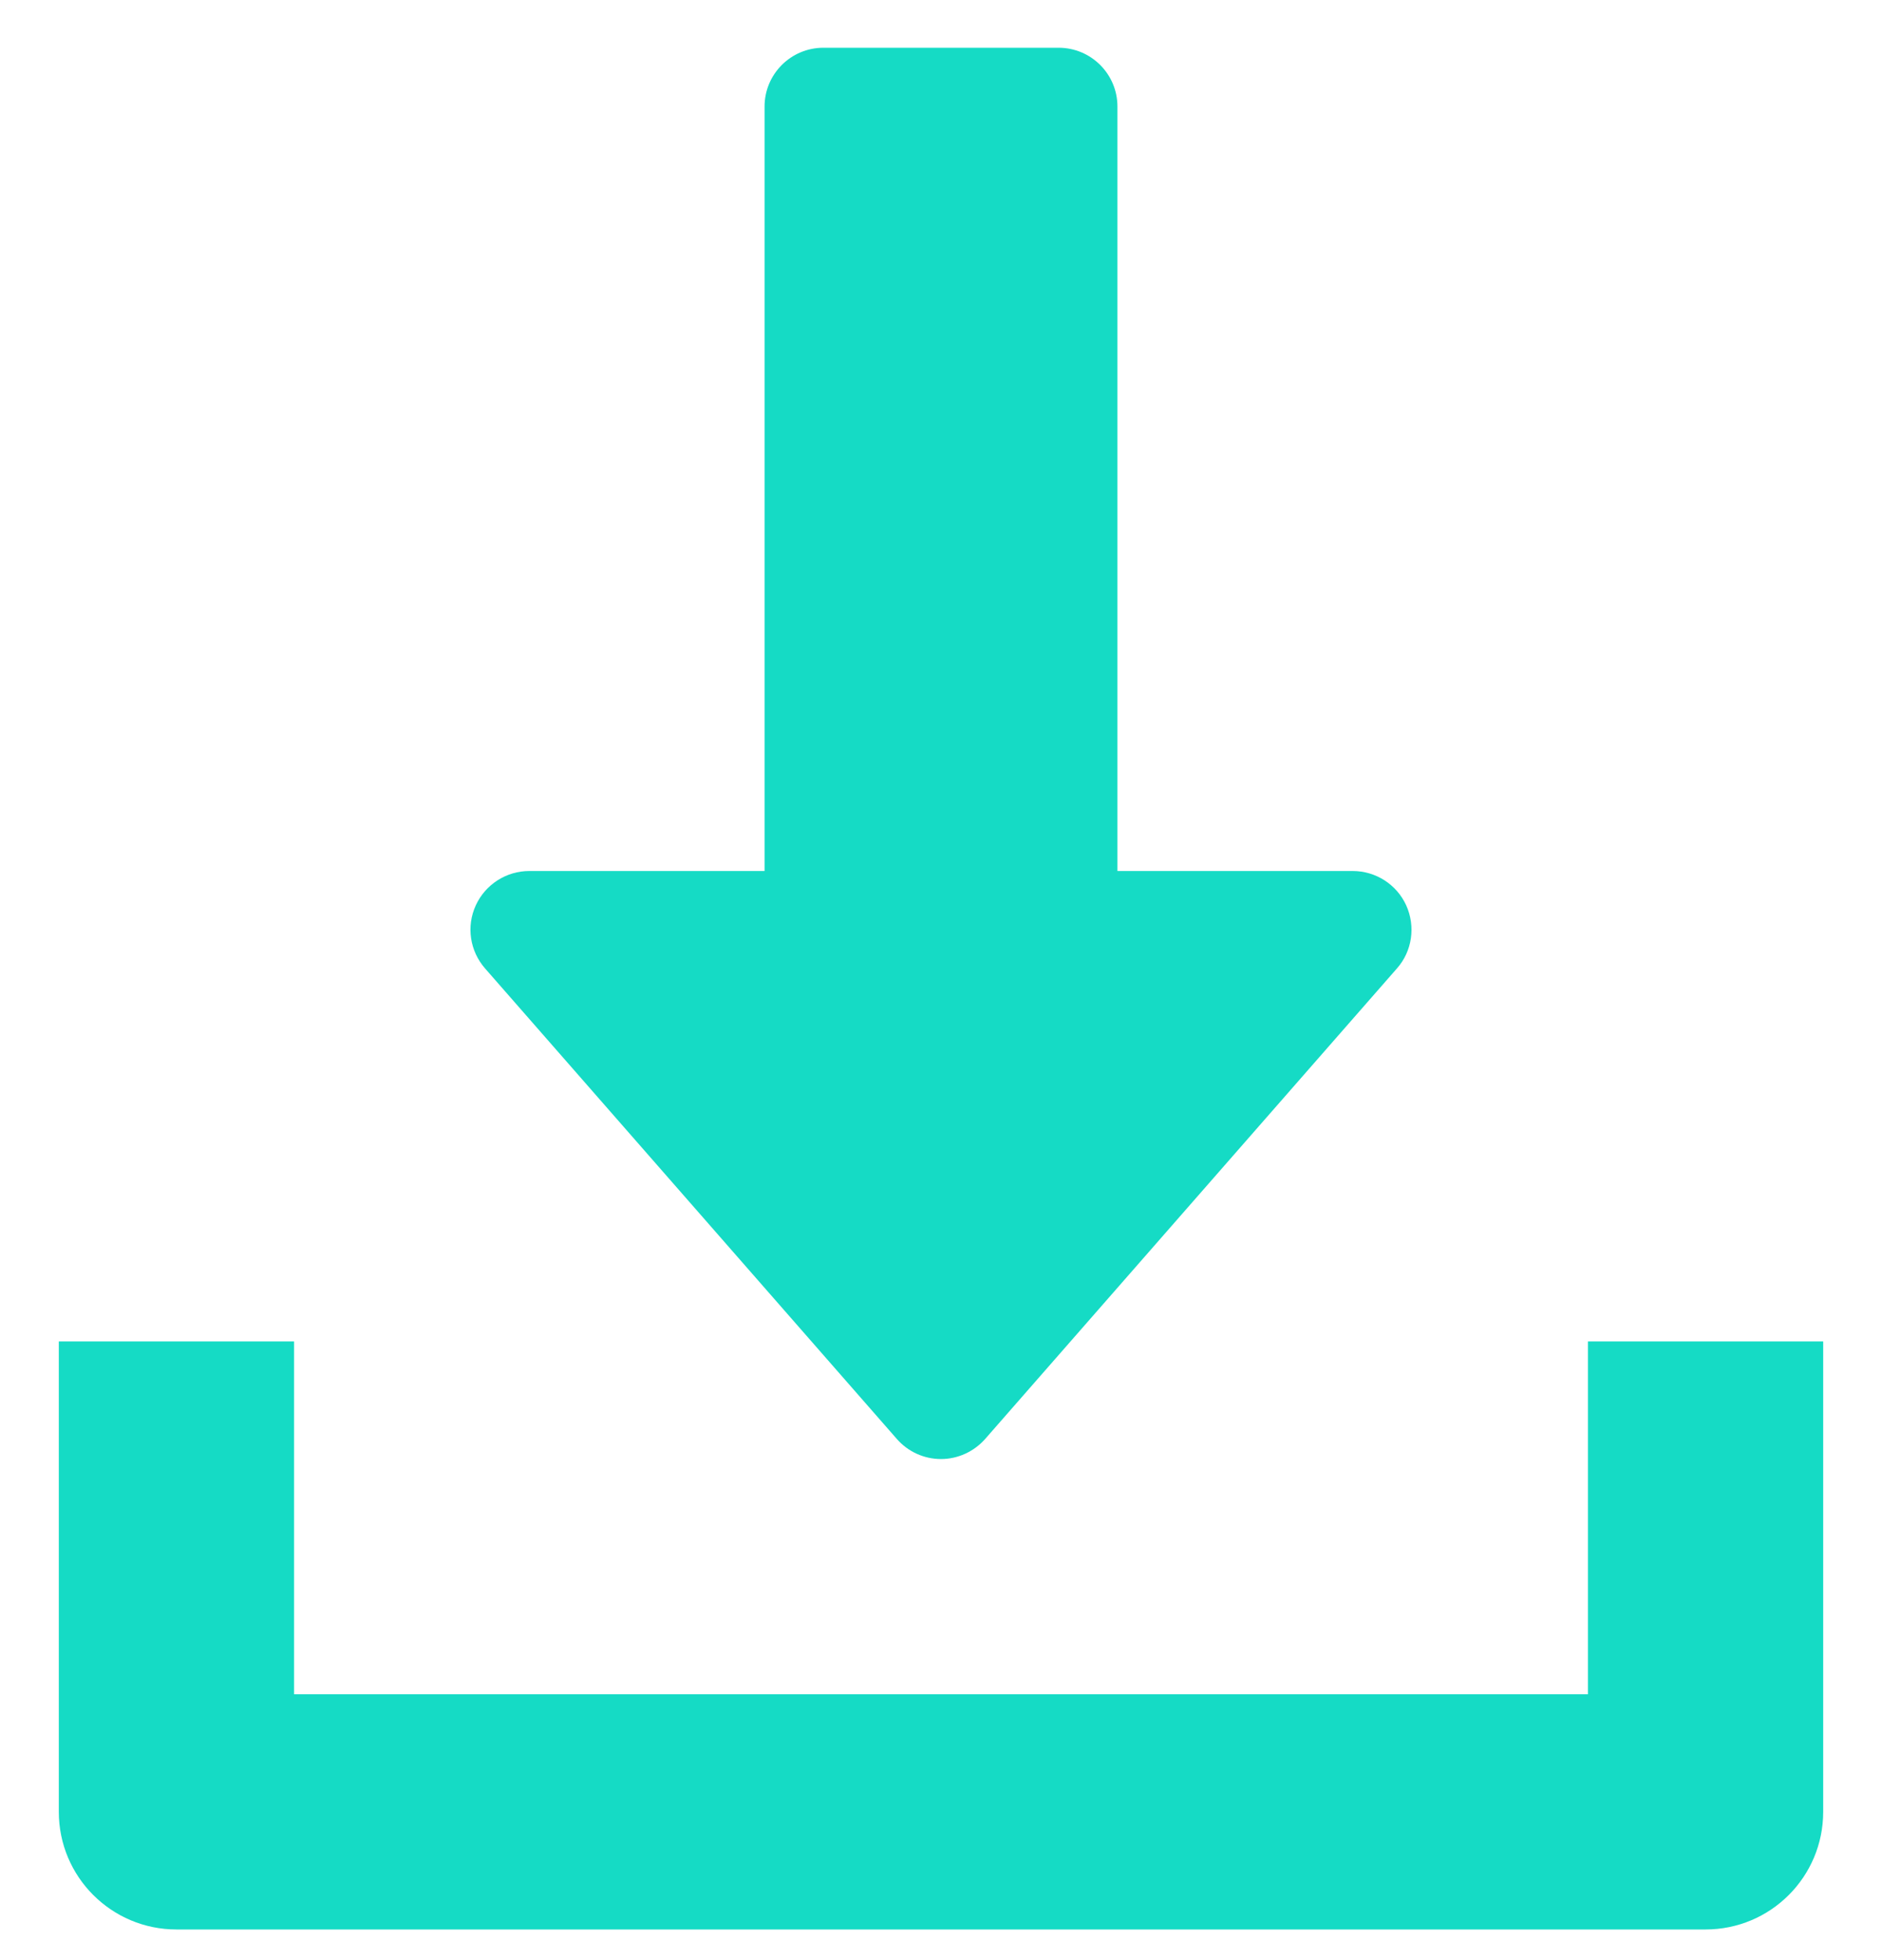
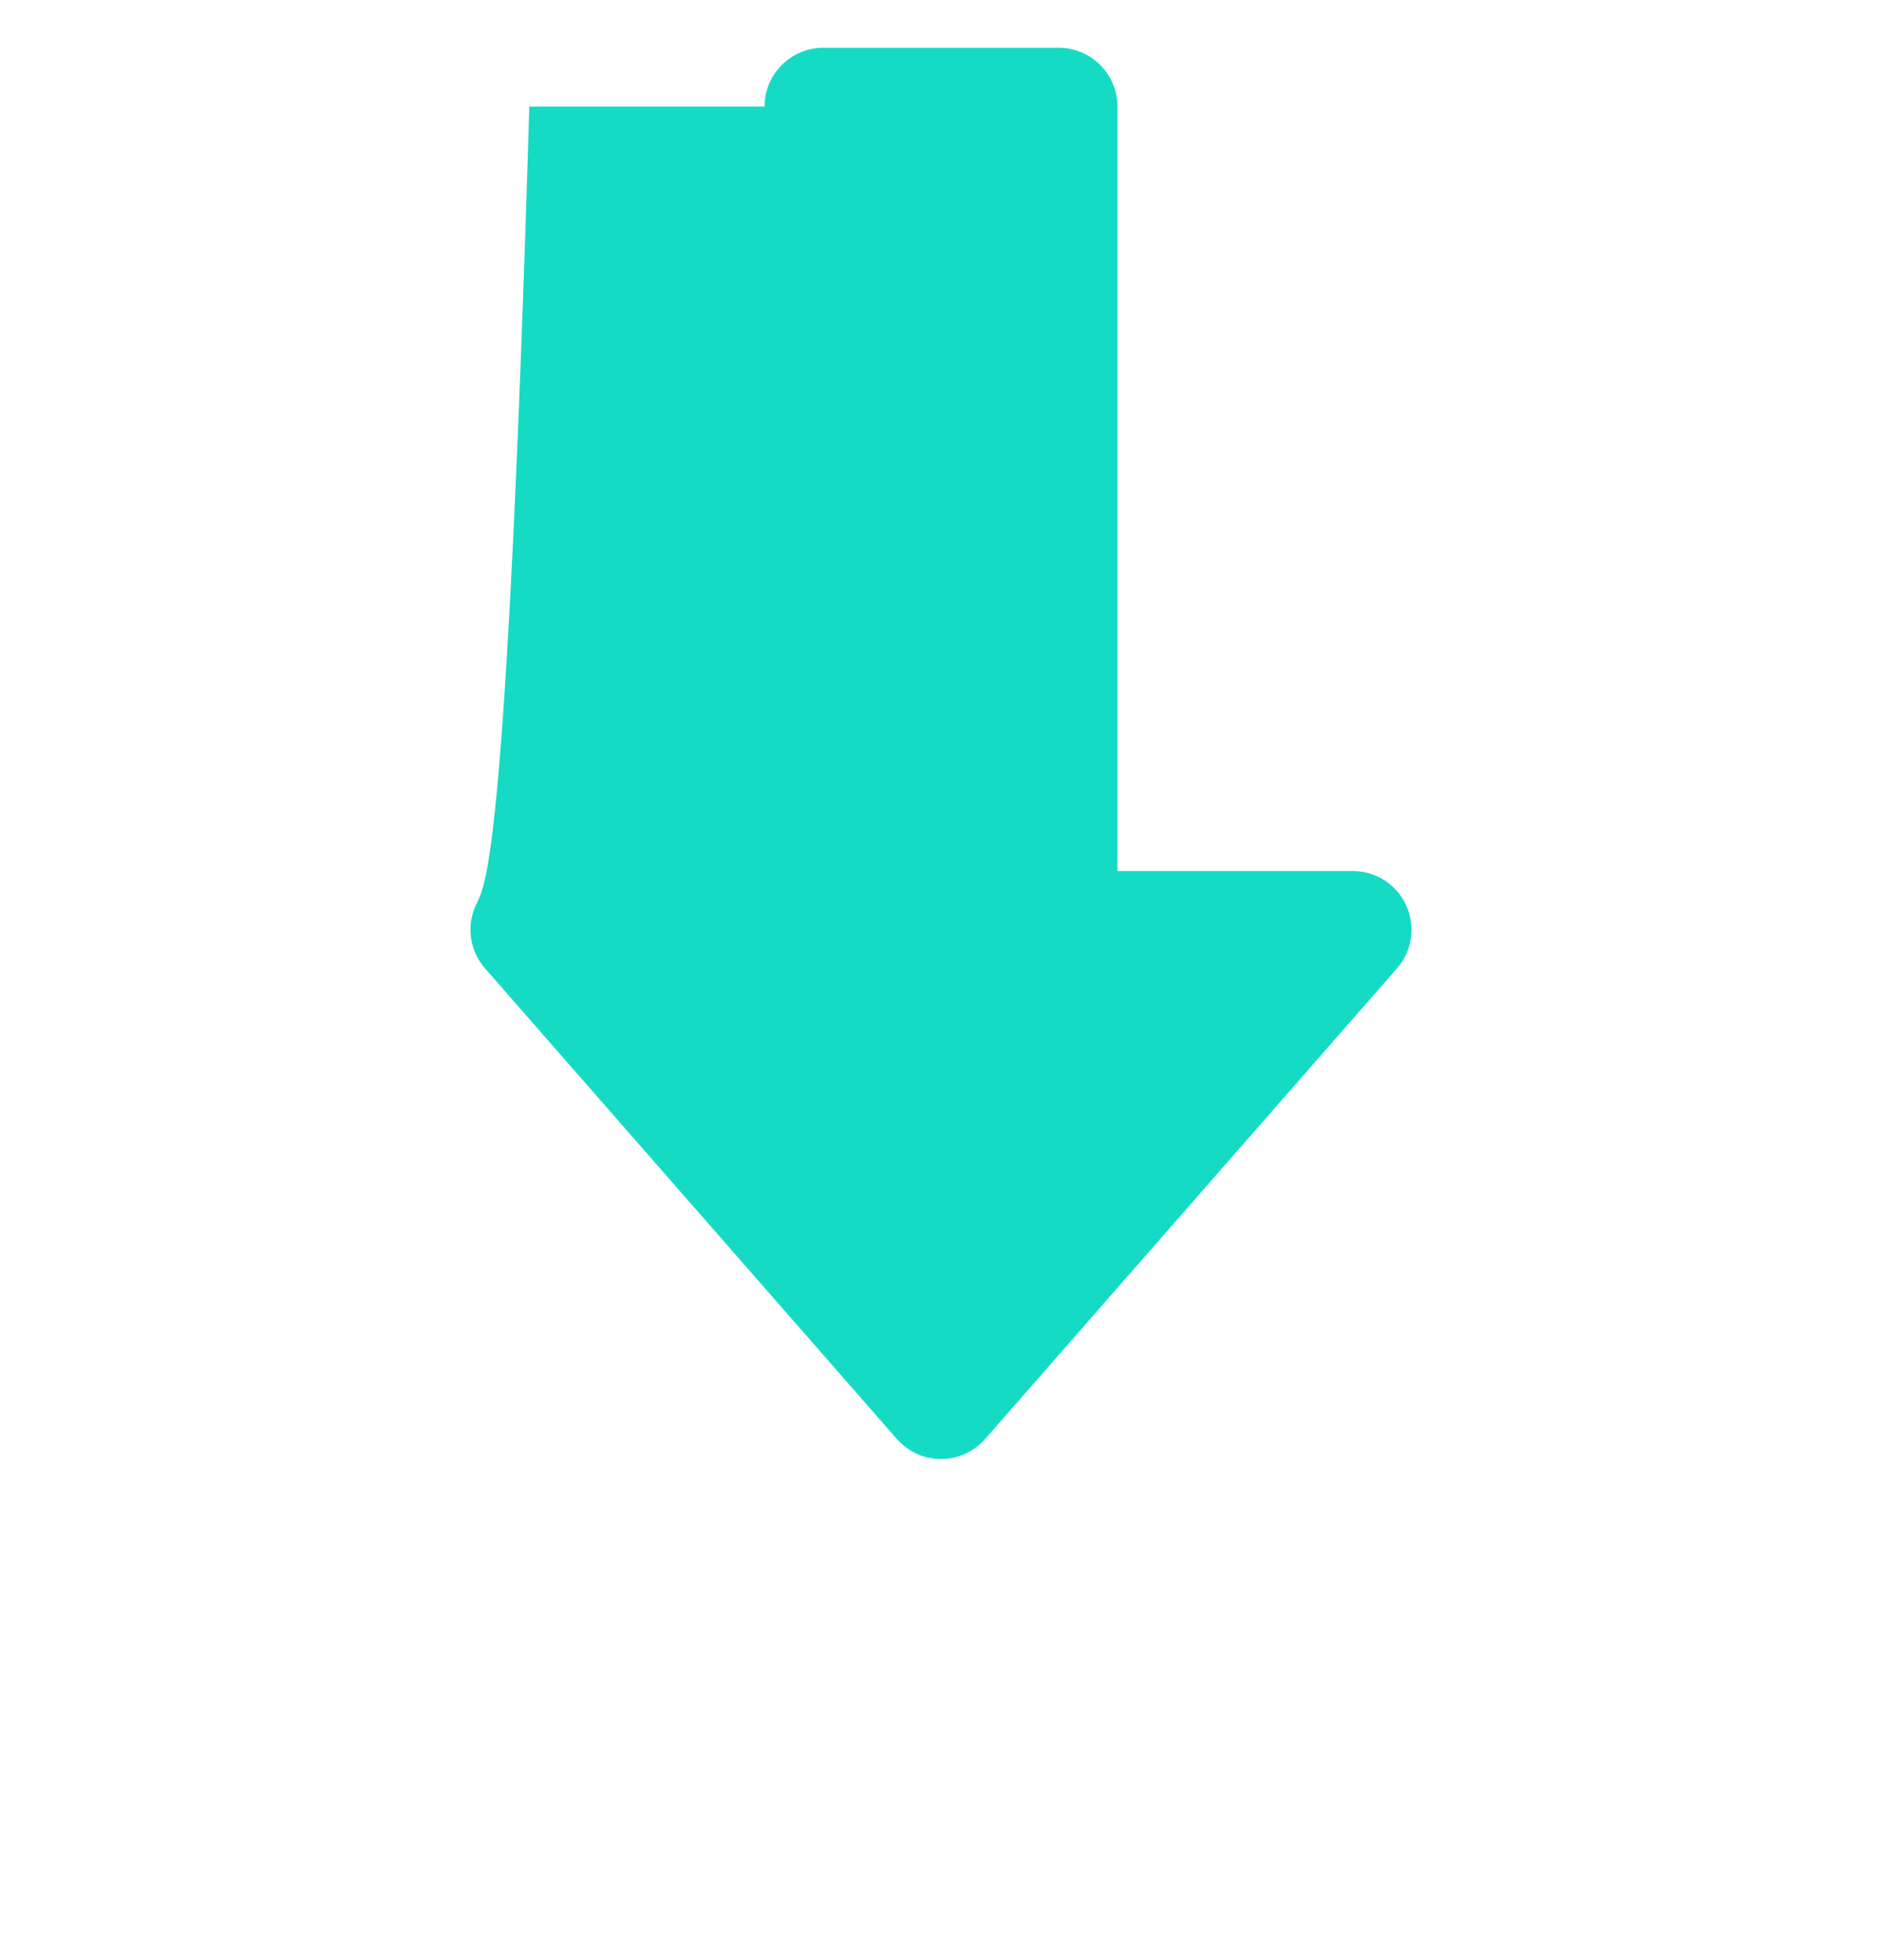
<svg xmlns="http://www.w3.org/2000/svg" width="24" height="25" viewBox="0 0 24 25" fill="none">
  <g clip-path="url(#clip0_1000_7706)">
-     <path d="M17.933 11.548C17.811 11.28 17.544 11.109 17.25 11.109H14.25V1.359C14.25 0.945 13.914 0.609 13.5 0.609H10.5C10.086 0.609 9.75 0.945 9.75 1.359V11.109H6.75C6.456 11.109 6.189 11.281 6.067 11.548C5.944 11.817 5.992 12.13 6.186 12.352L11.436 18.352C11.579 18.516 11.784 18.609 12 18.609C12.216 18.609 12.421 18.514 12.564 18.352L17.814 12.352C18.009 12.132 18.054 11.817 17.933 11.548Z" fill="#15DBC5" />
-     <path d="M20.25 17.109V21.609H3.75V17.109H0.75V23.109C0.75 23.938 1.422 24.609 2.25 24.609H21.75C22.579 24.609 23.25 23.938 23.25 23.109V17.109H20.25Z" fill="#15DBC5" />
+     <path d="M17.933 11.548C17.811 11.28 17.544 11.109 17.25 11.109H14.25V1.359C14.25 0.945 13.914 0.609 13.5 0.609H10.5C10.086 0.609 9.75 0.945 9.75 1.359H6.75C6.456 11.109 6.189 11.281 6.067 11.548C5.944 11.817 5.992 12.13 6.186 12.352L11.436 18.352C11.579 18.516 11.784 18.609 12 18.609C12.216 18.609 12.421 18.514 12.564 18.352L17.814 12.352C18.009 12.132 18.054 11.817 17.933 11.548Z" fill="#15DBC5" />
  </g>
  <defs>
    <clipPath id="clip0_1000_7706">
      <rect width="24" height="24" fill="white" transform="translate(0 0.609)" />
    </clipPath>
  </defs>
</svg>